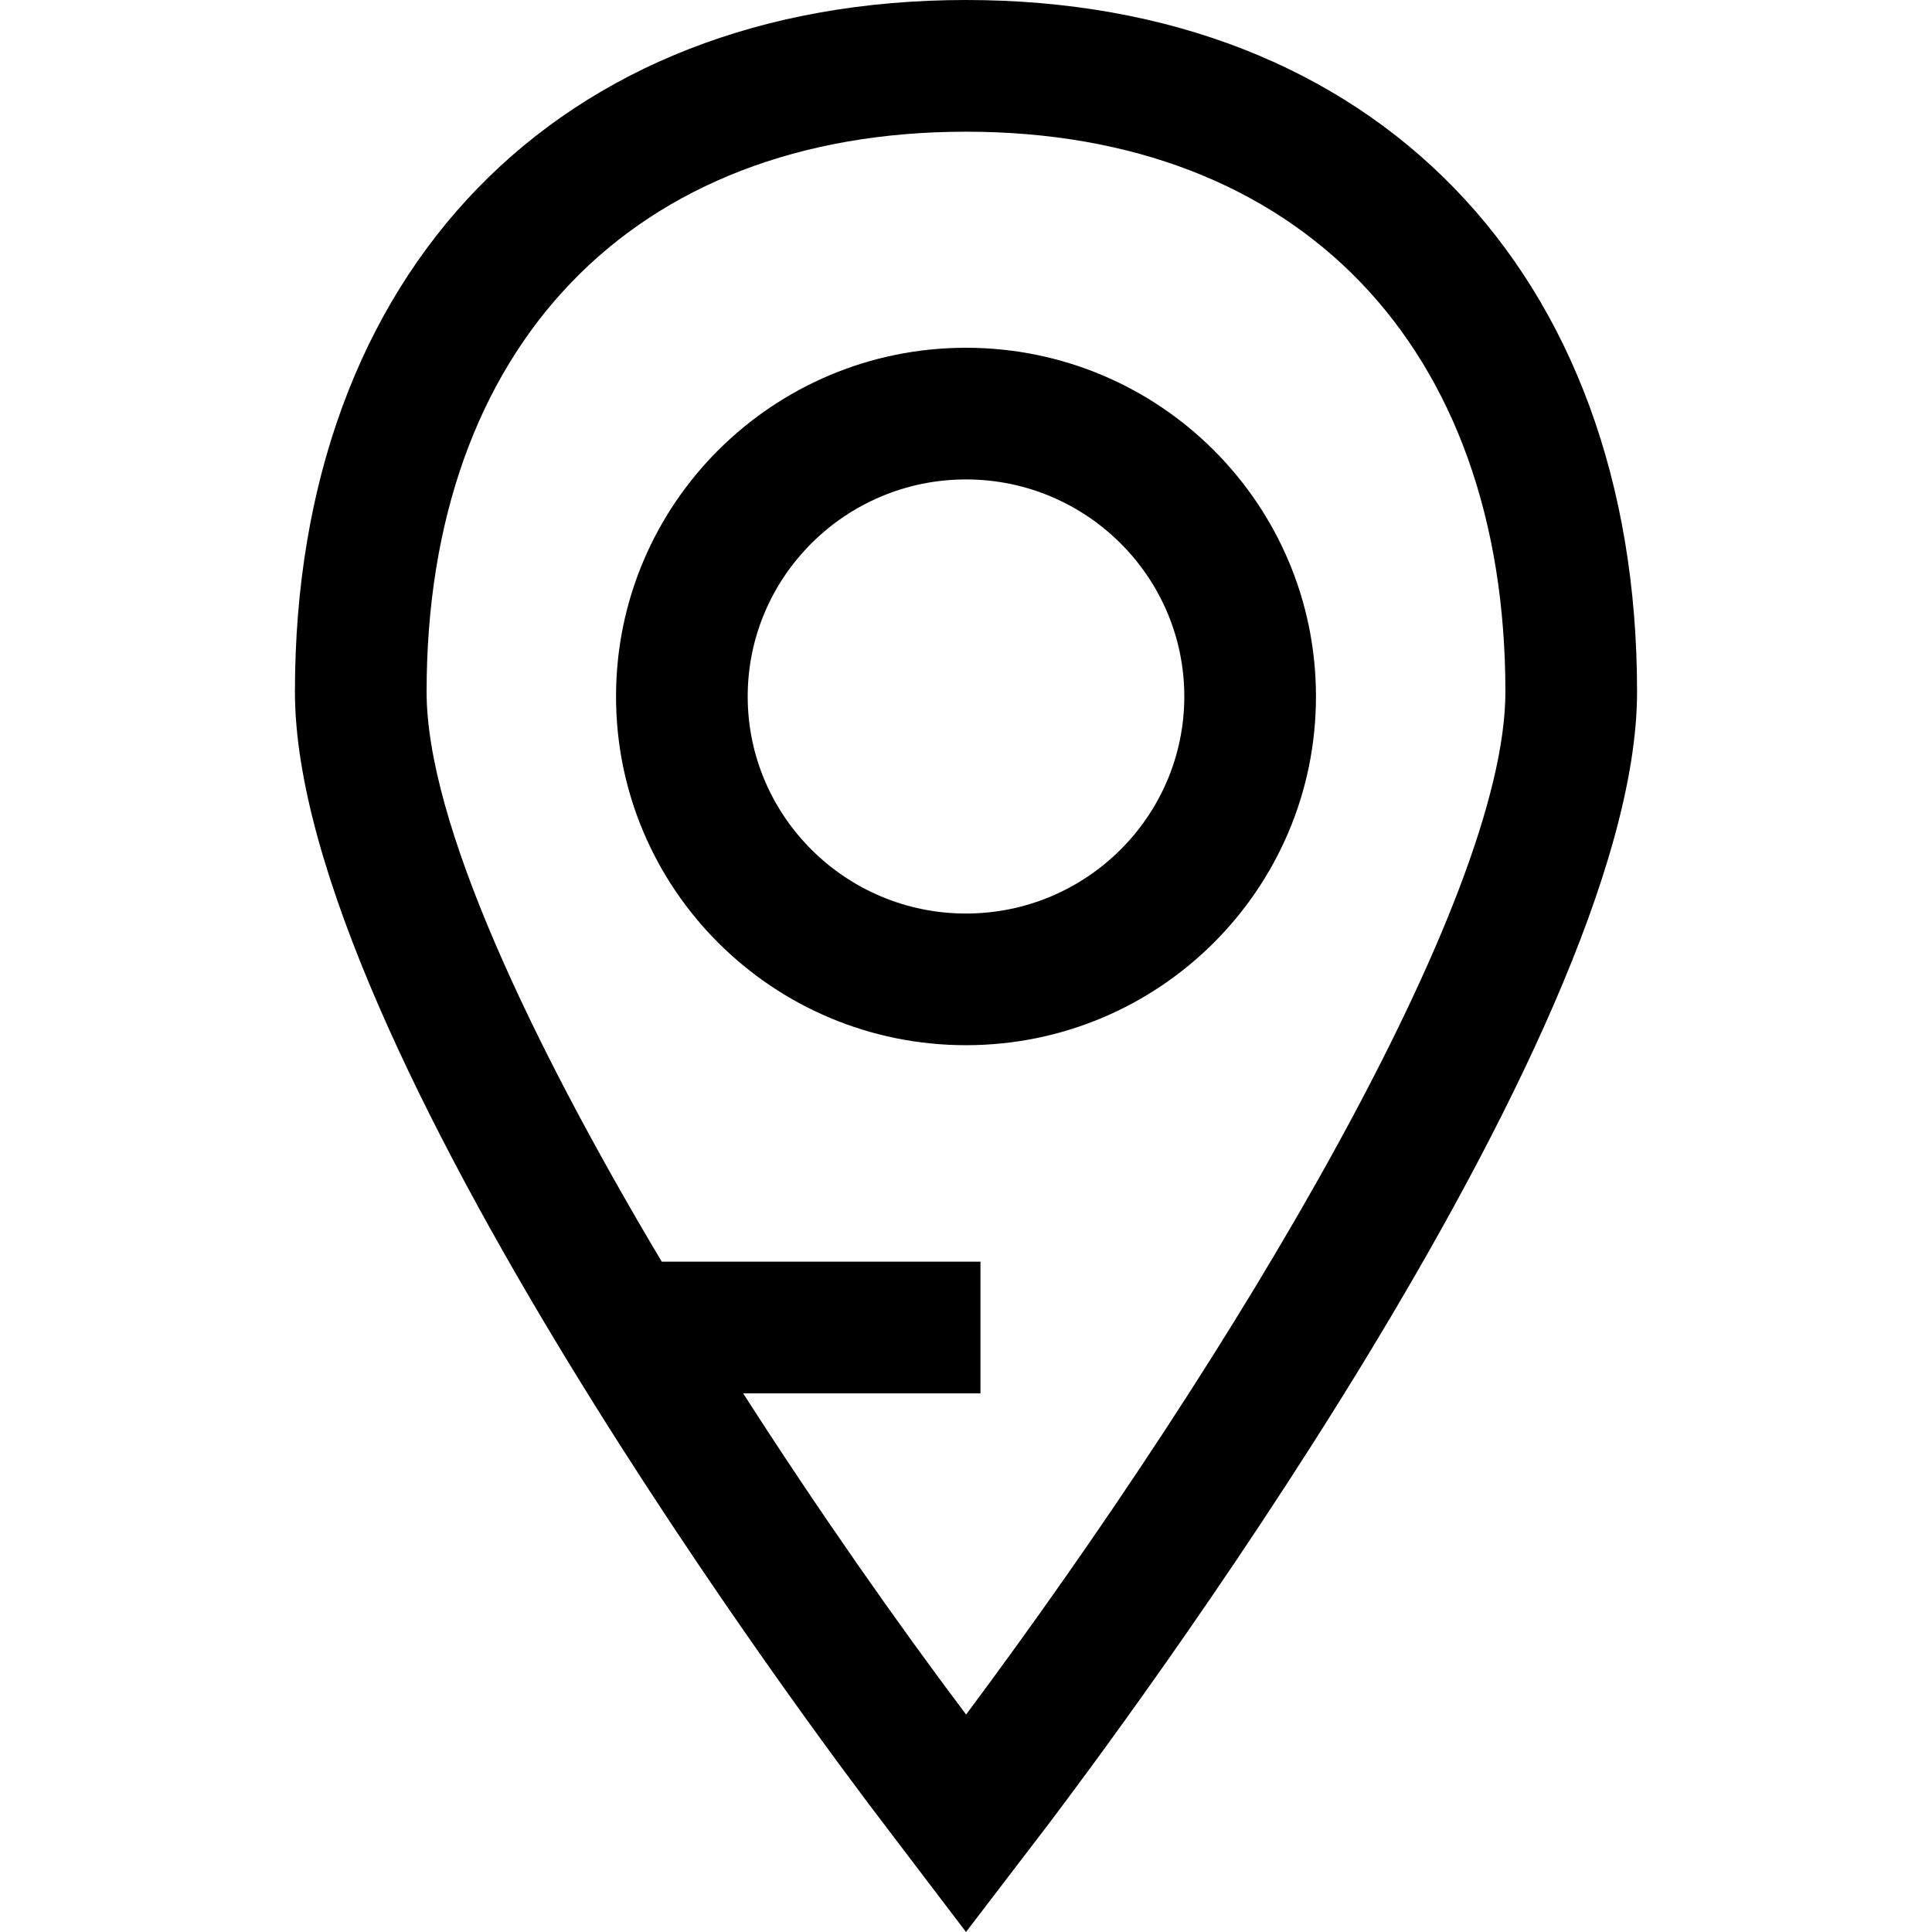
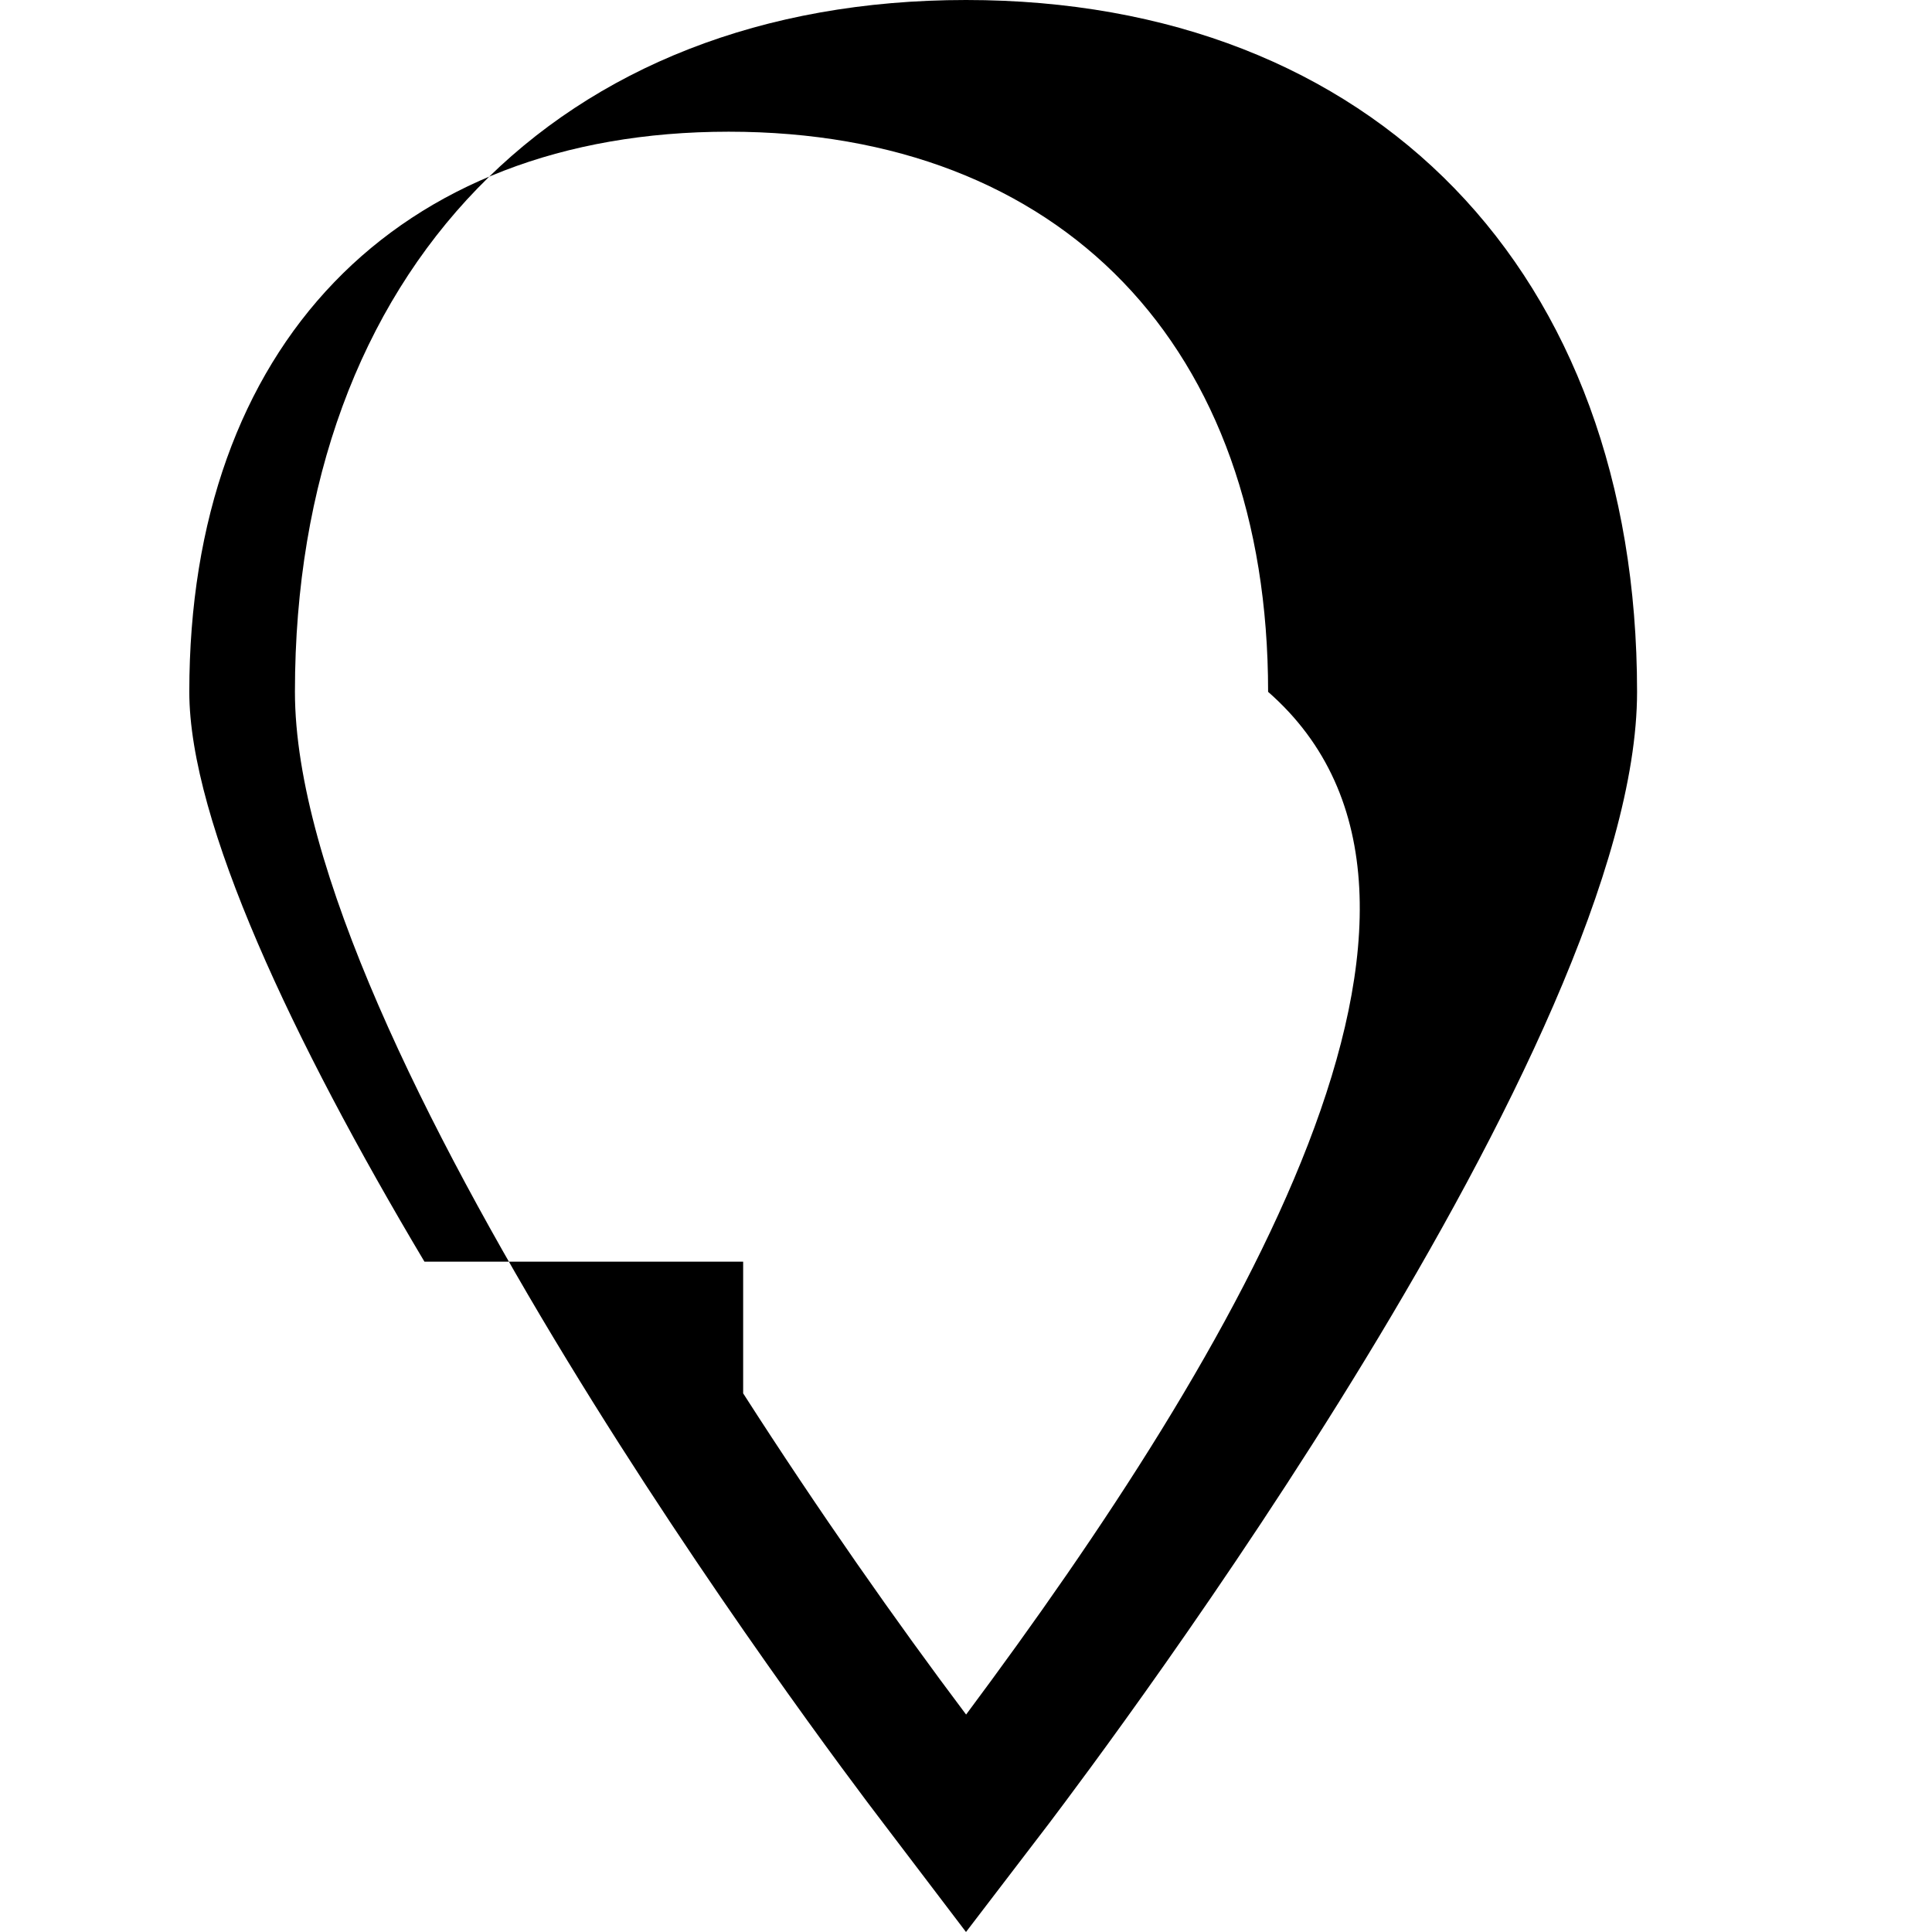
<svg xmlns="http://www.w3.org/2000/svg" fill="#000000" height="800px" width="800px" version="1.1" id="Layer_1" viewBox="0 0 469.552 469.552" xml:space="preserve">
  <g>
    <g>
-       <path d="M234.776,0C135.664,0,71.68,66.016,71.68,168.136c0,85.128,128.48,256.024,143.144,275.168l19.952,26.248l20.072-26.248    c14.544-19.256,143.024-190.16,143.024-275.168C397.872,66.016,333.888,0,234.776,0z M234.8,416.704    c-16.944-22.52-35.984-49.68-54.184-78.064h57.672v-32h-77.456c-31.864-53.48-57.152-106.864-57.152-138.496    c0-83.976,50.232-136.136,131.096-136.136s131.096,52.16,131.096,136.136C365.872,218.656,300.864,328.064,234.8,416.704z" />
+       <path d="M234.776,0C135.664,0,71.68,66.016,71.68,168.136c0,85.128,128.48,256.024,143.144,275.168l19.952,26.248l20.072-26.248    c14.544-19.256,143.024-190.16,143.024-275.168C397.872,66.016,333.888,0,234.776,0z M234.8,416.704    c-16.944-22.52-35.984-49.68-54.184-78.064v-32h-77.456c-31.864-53.48-57.152-106.864-57.152-138.496    c0-83.976,50.232-136.136,131.096-136.136s131.096,52.16,131.096,136.136C365.872,218.656,300.864,328.064,234.8,416.704z" />
    </g>
  </g>
  <g>
    <g>
-       <path d="M234.776,84.52c-46.976,0-85.056,37.944-85.056,84.752s38.08,84.752,85.056,84.752s85.056-37.944,85.056-84.752    C319.832,122.464,281.752,84.52,234.776,84.52z M234.776,222.024c-29.256,0-53.056-23.664-53.056-52.752    c0-29.088,23.8-52.752,53.056-52.752c29.256,0,53.056,23.664,53.056,52.752C287.832,198.36,264.032,222.024,234.776,222.024z" />
-     </g>
+       </g>
  </g>
</svg>